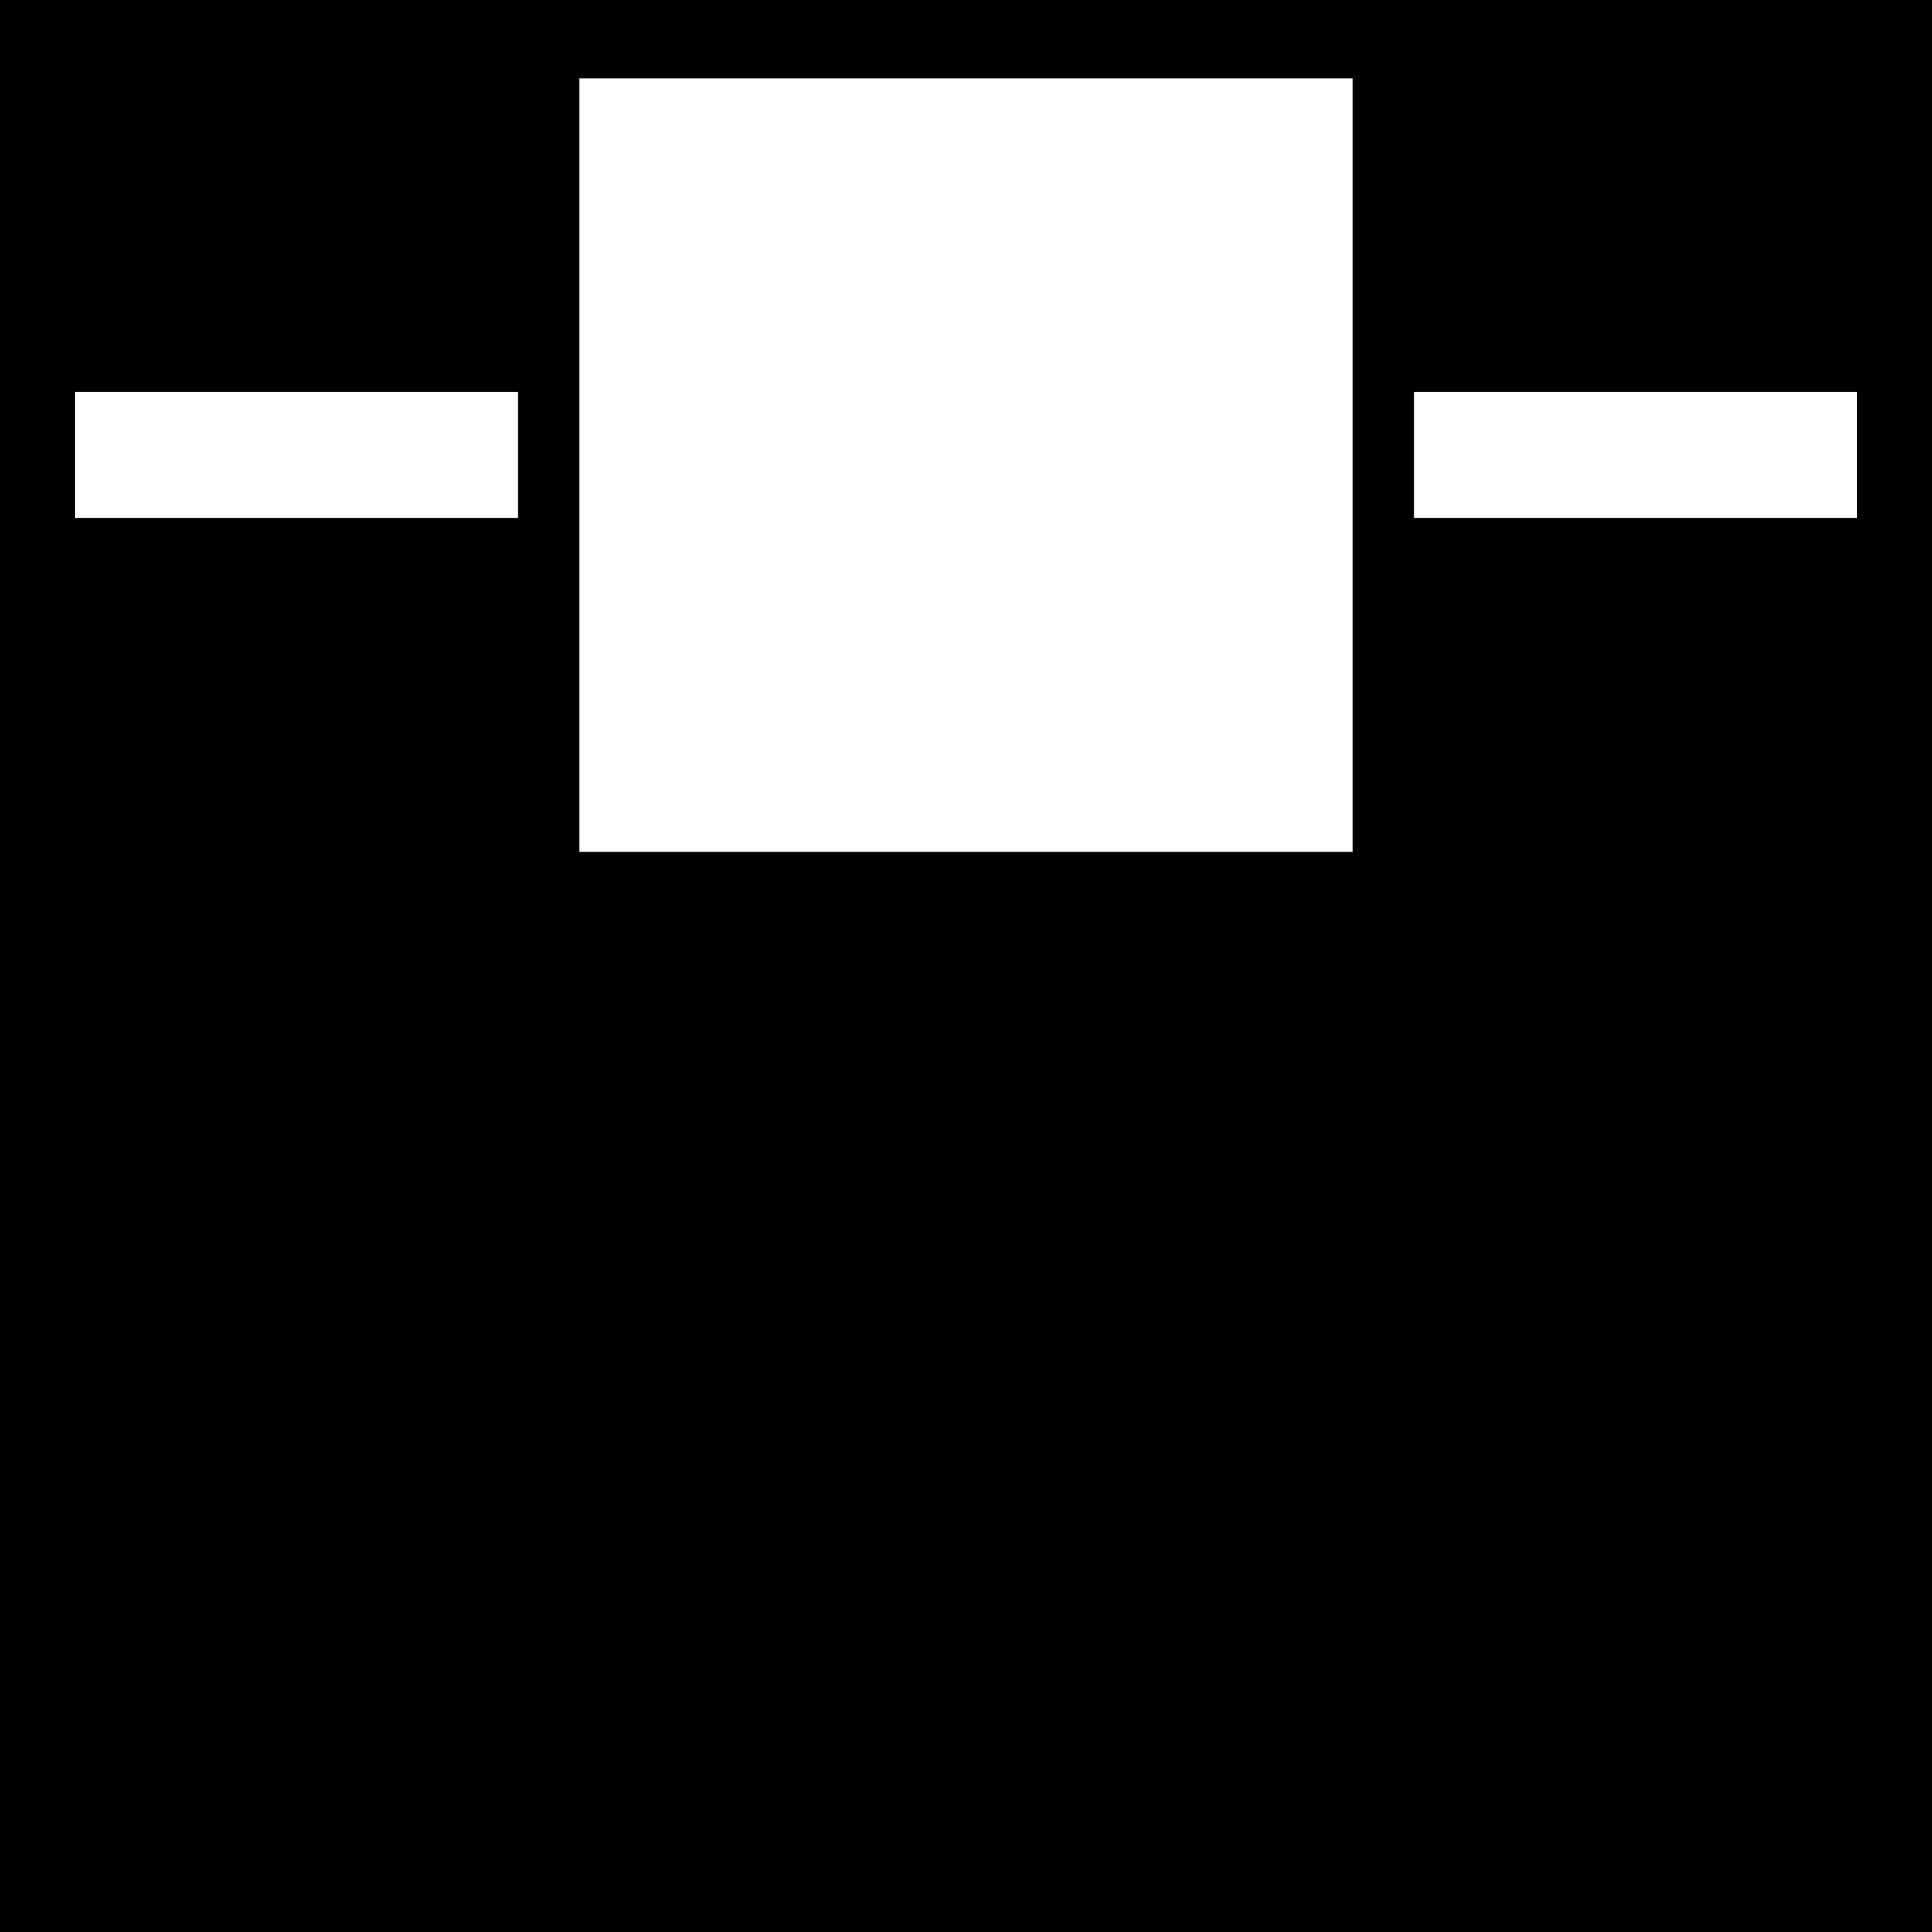
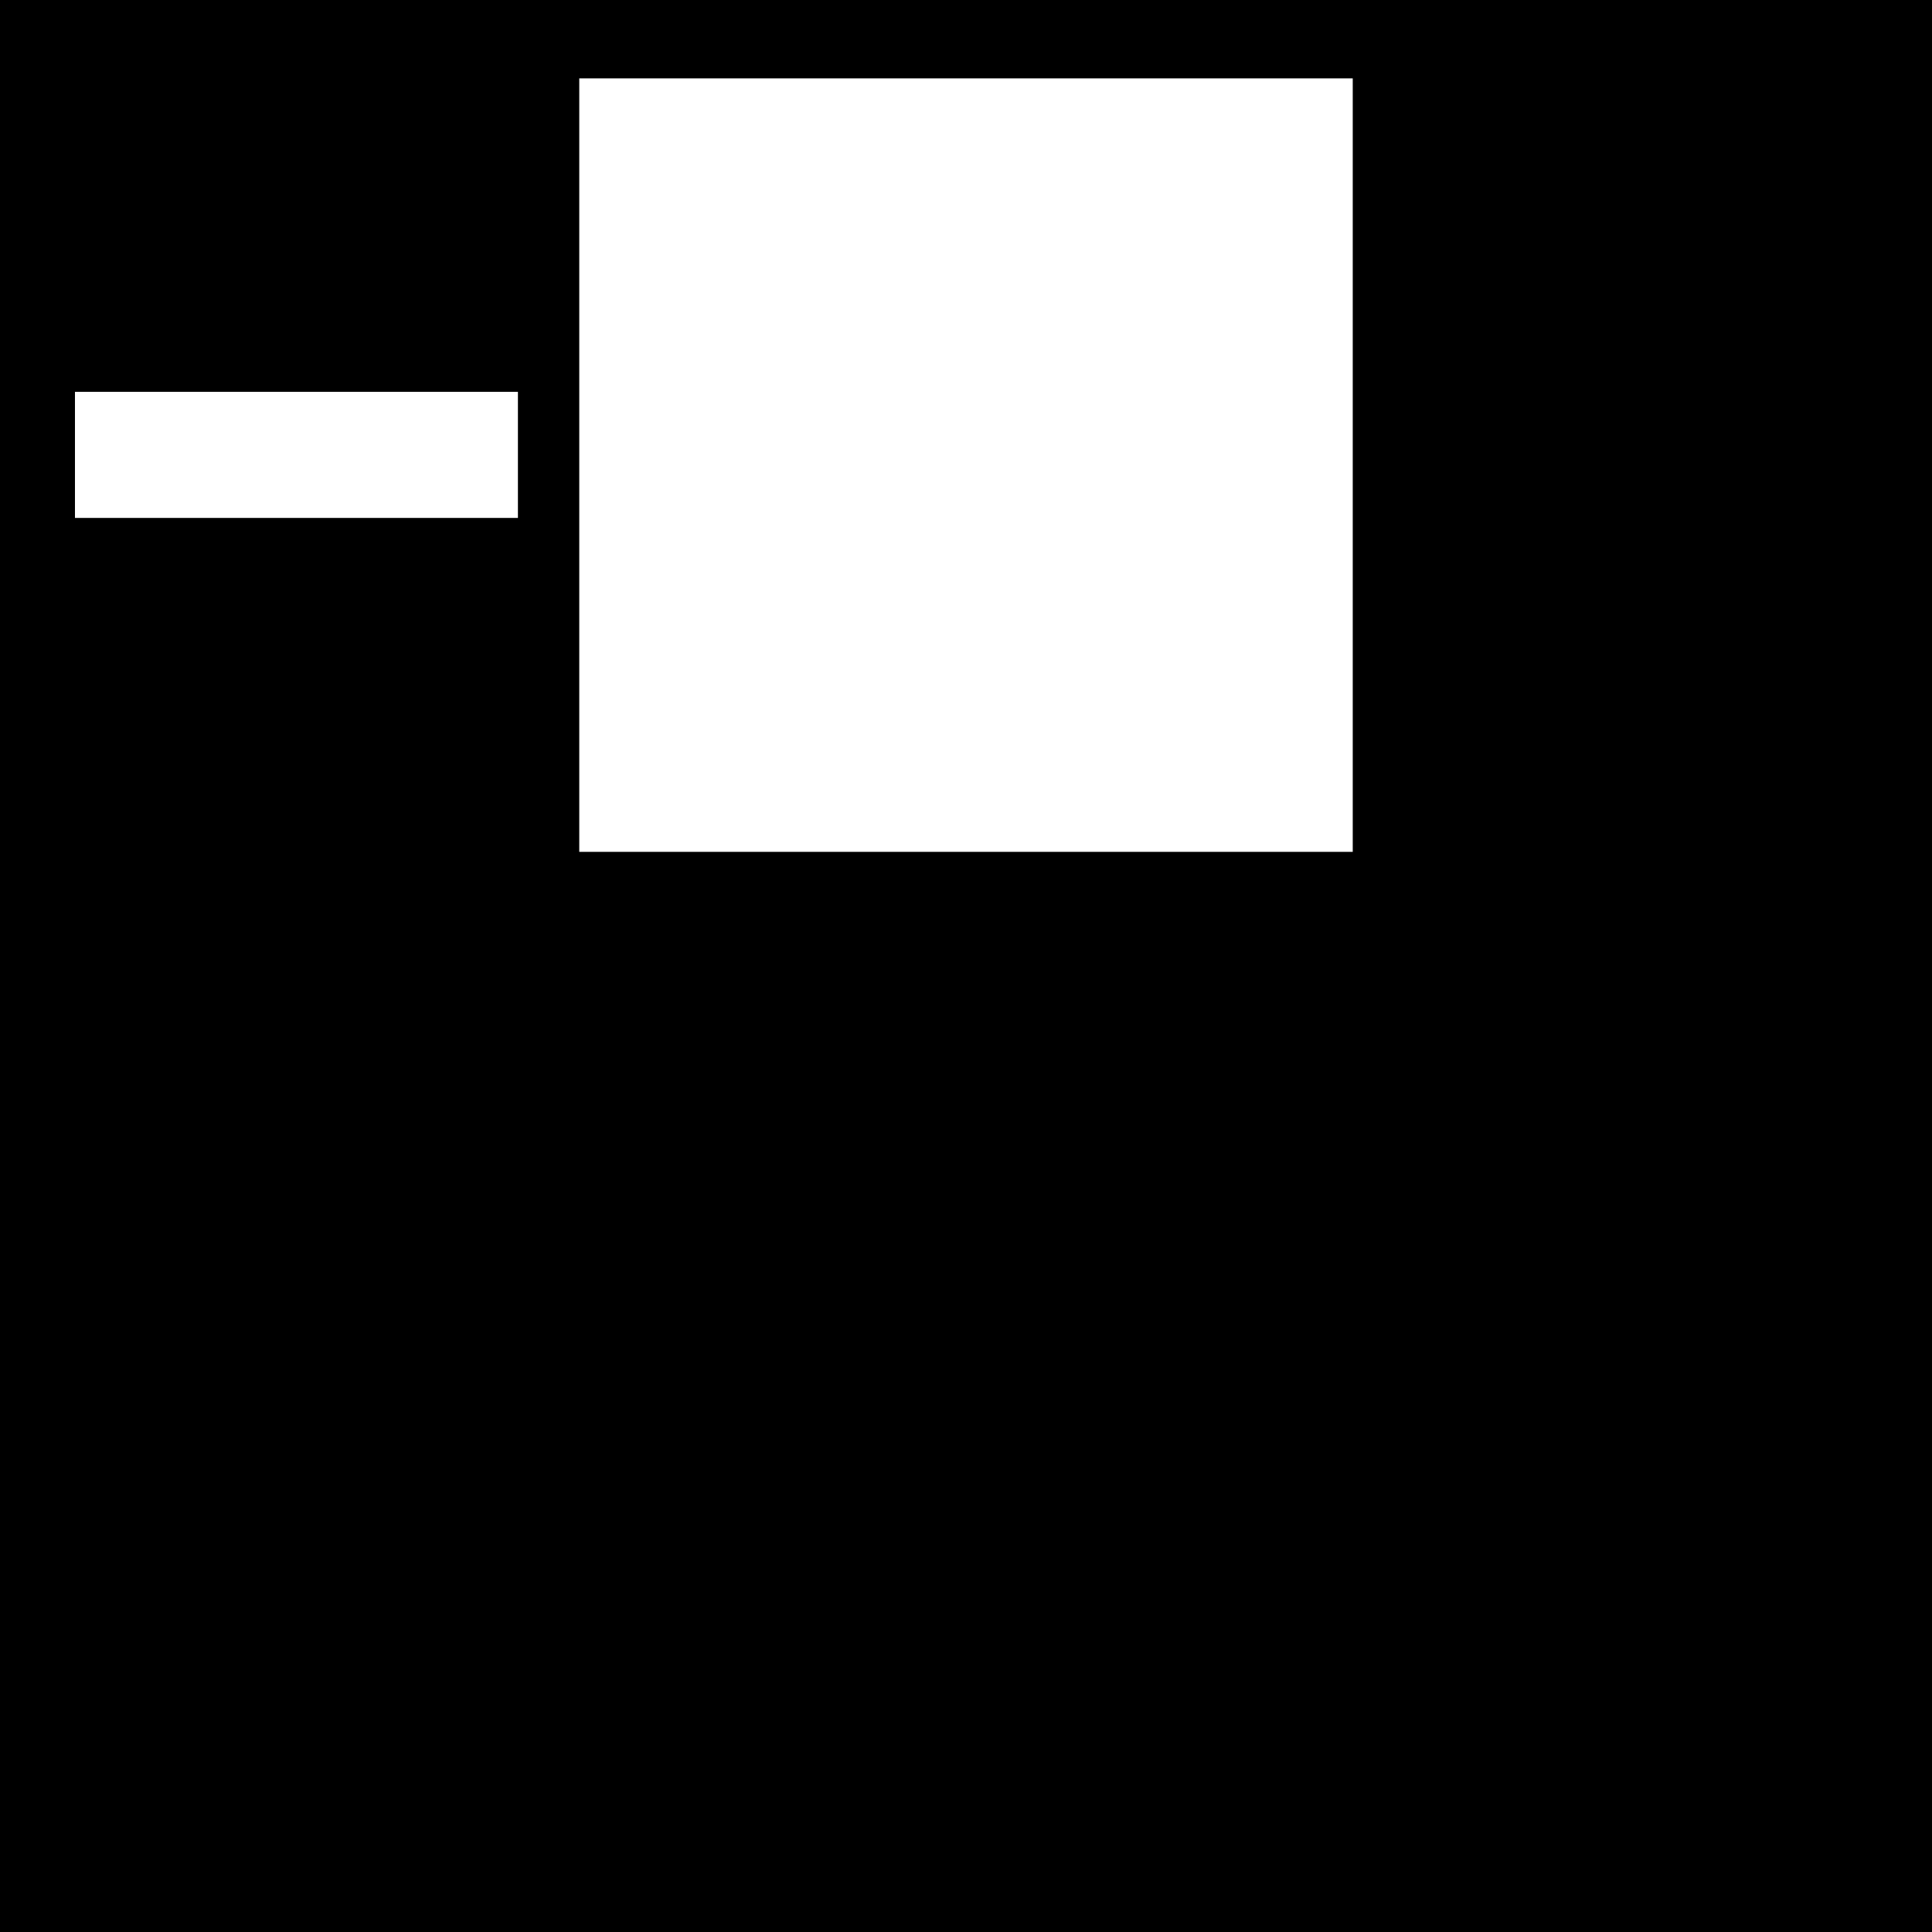
<svg xmlns="http://www.w3.org/2000/svg" version="1.1" id="Layer_1" x="0px" y="0px" viewBox="0 0 56.7 56.7" style="enable-background:new 0 0 56.7 56.7;" xml:space="preserve">
  <style type="text/css">
	.st0{fill:#FFFFFF;}
</style>
  <rect width="56.7" height="56.7" />
-   <rect x="21.7" y="4.9" width="13.2" height="13.2" />
  <rect x="22.6" y="5.8" class="st0" width="11.4" height="11.4" />
  <g>
-     <rect x="41.5" y="11.5" class="st0" width="13" height="3.7" />
    <rect x="2.2" y="11.5" class="st0" width="13" height="3.7" />
  </g>
  <rect x="17" y="2.3" class="st0" width="22.7" height="22.7" />
  <g>
</g>
  <g>
</g>
  <g>
</g>
  <g>
</g>
  <g>
</g>
  <g>
</g>
</svg>